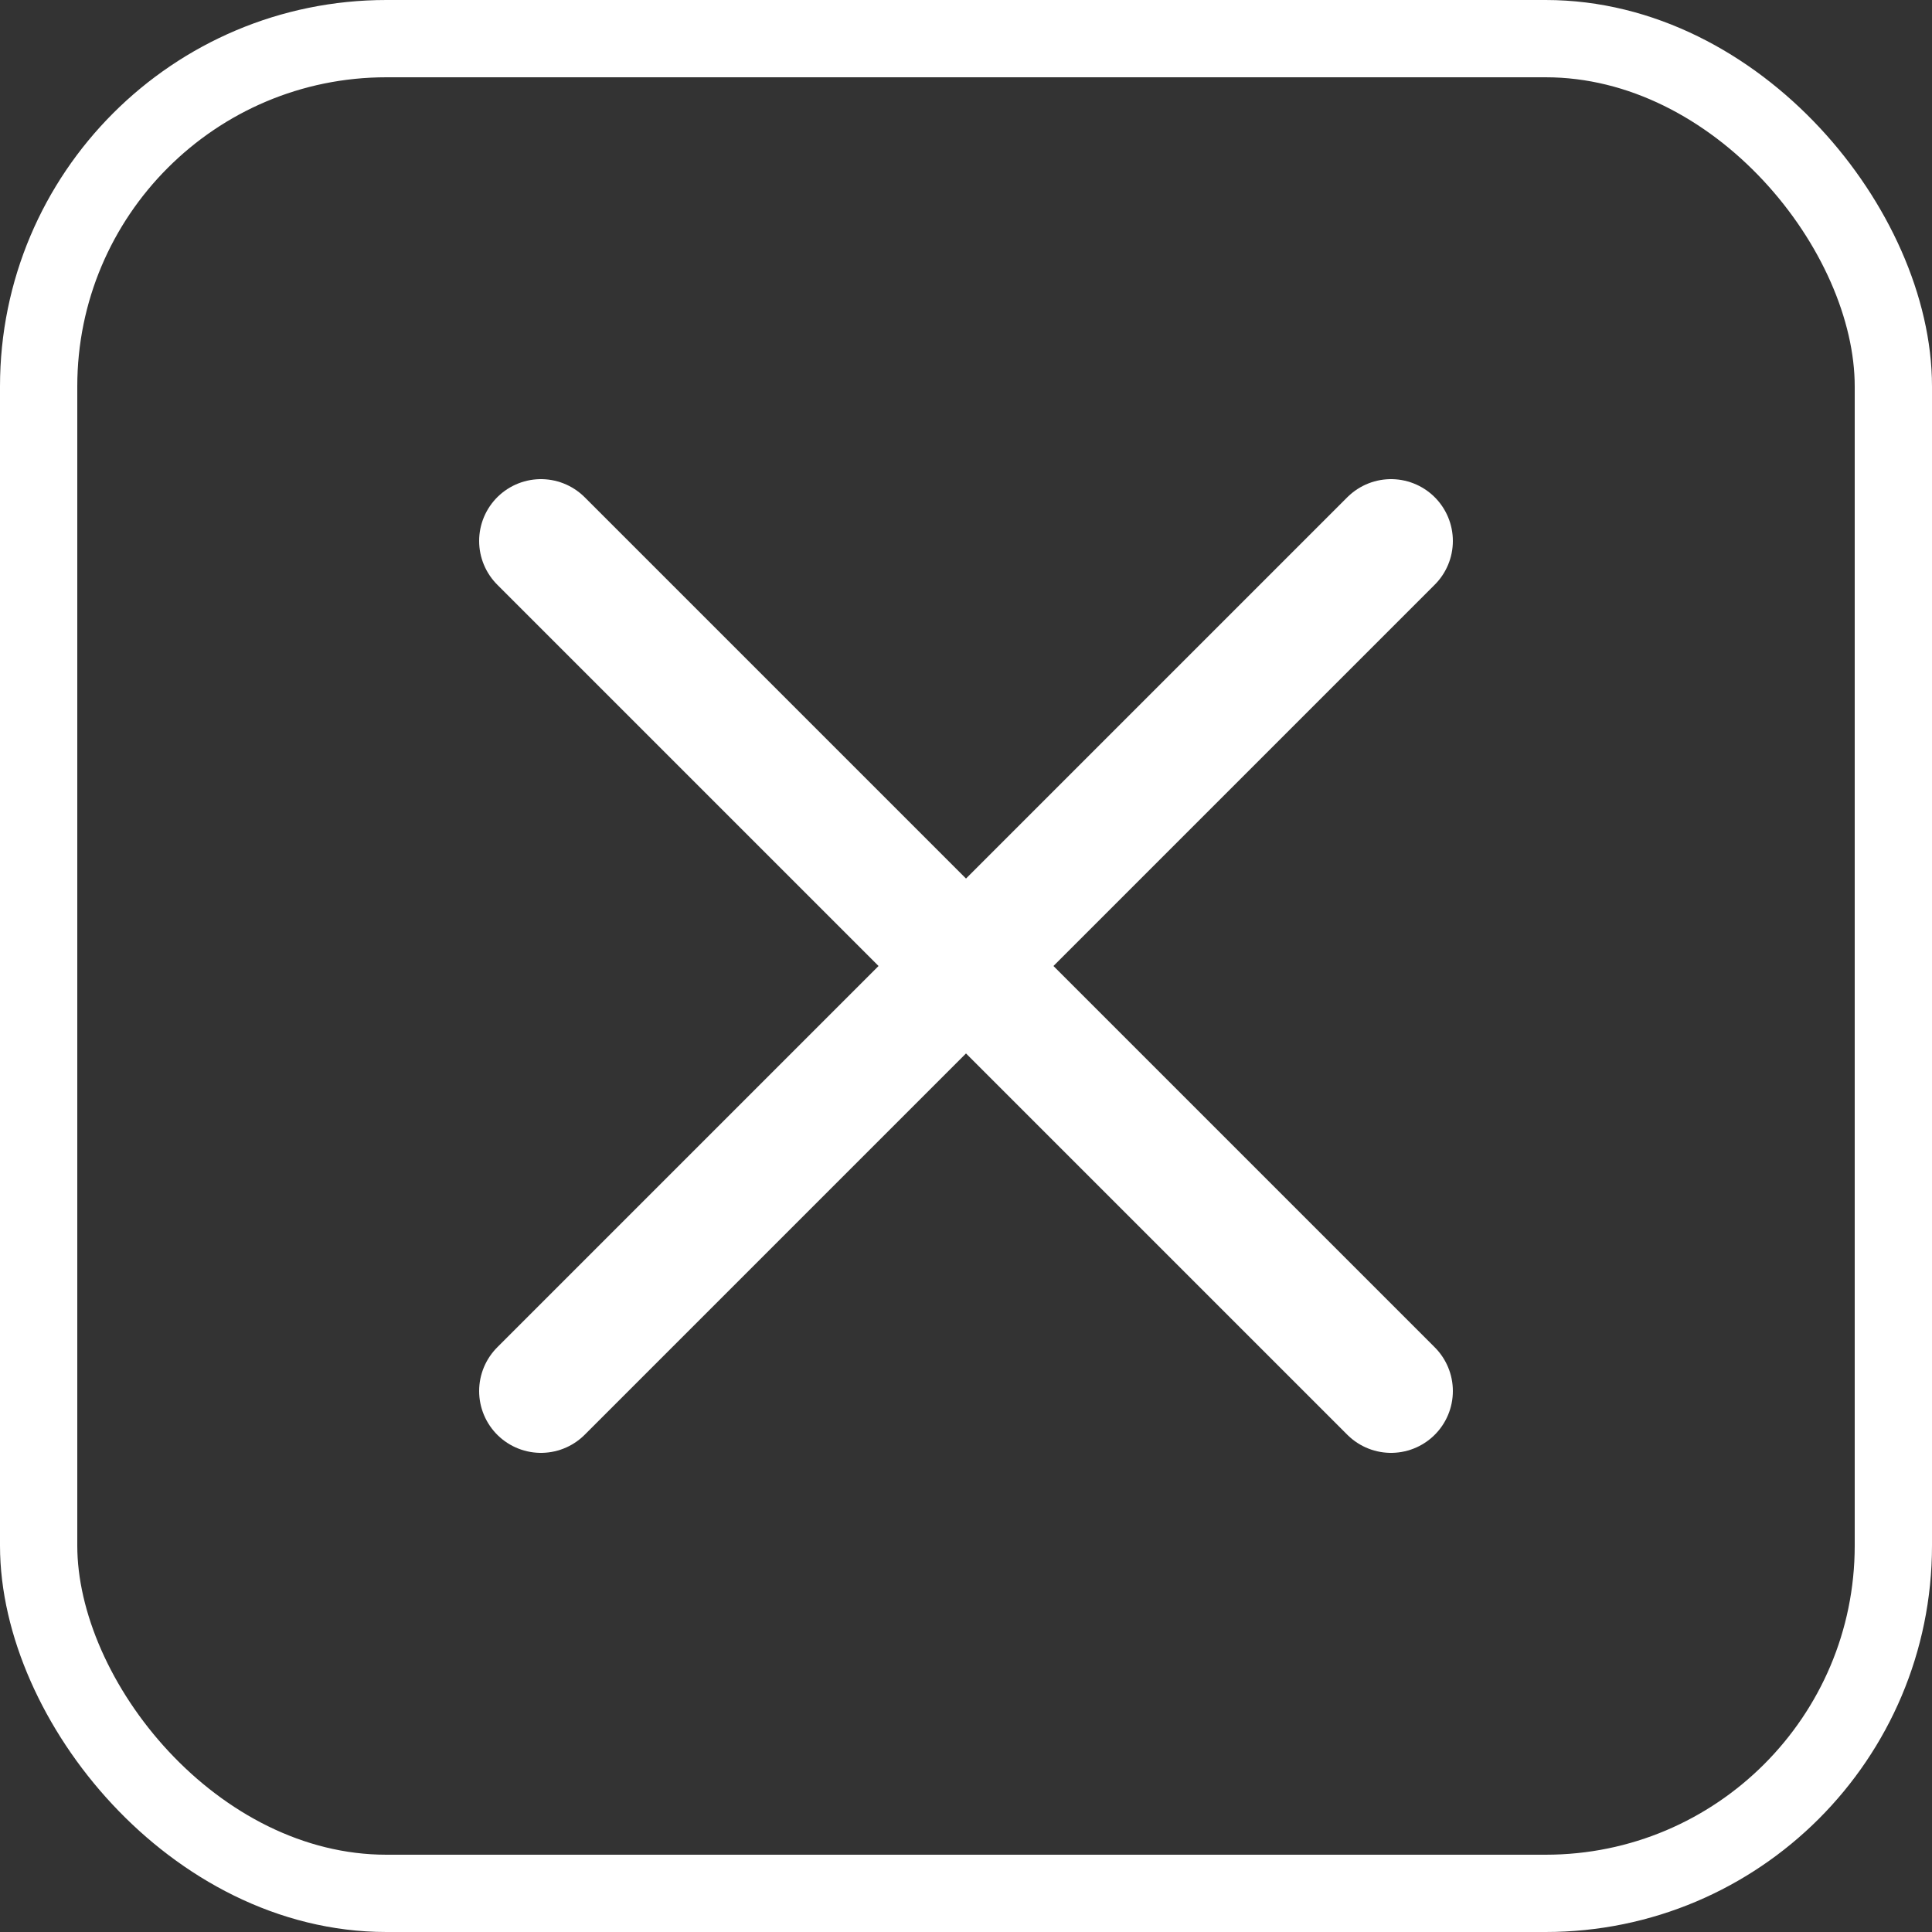
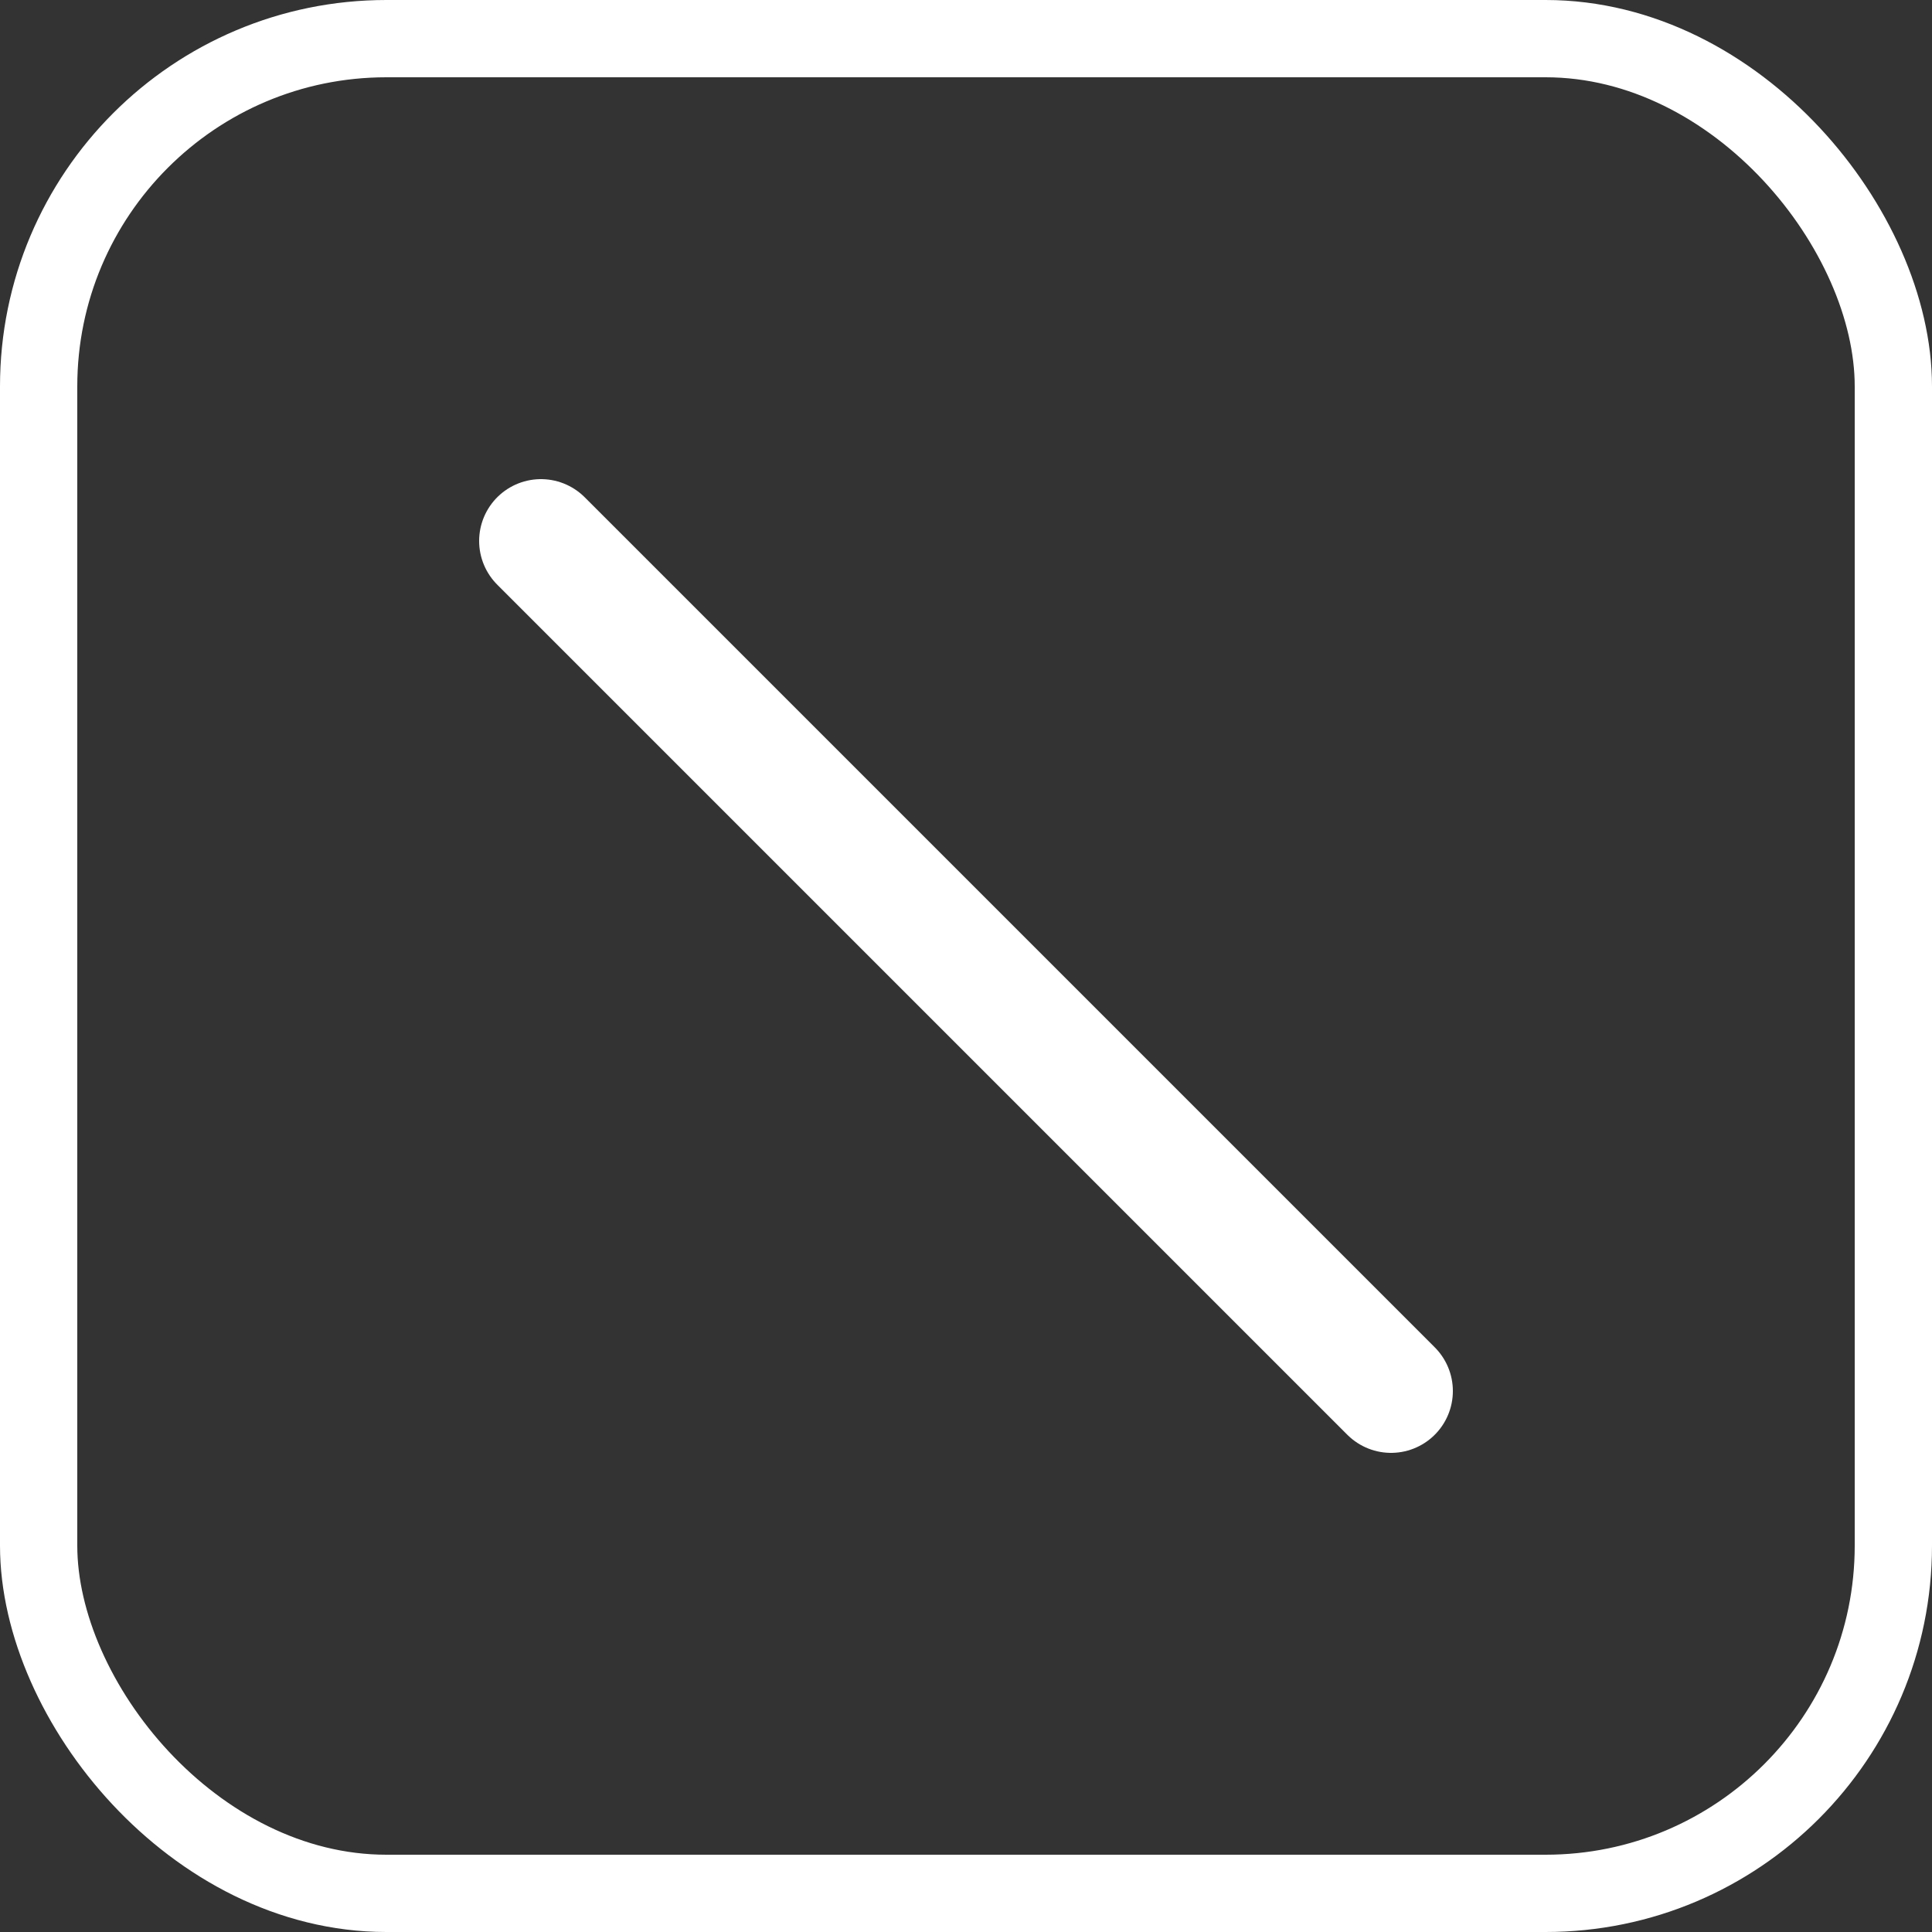
<svg xmlns="http://www.w3.org/2000/svg" width="25" height="25" viewBox="0 0 25 25" fill="none">
  <rect x="0" y="0" width="25" height="25" fill="#333333" stroke="none" />
  <rect x="0.5" y="0.5" width="24" height="24" rx="4.5" stroke="white" />
  <path d="M7 7L18 18" stroke="white" stroke-width="1.6" stroke-linecap="round" stroke-linejoin="round" />
-   <path d="M7 18L18 7" stroke="white" stroke-width="1.6" stroke-linecap="round" stroke-linejoin="round" />
</svg>